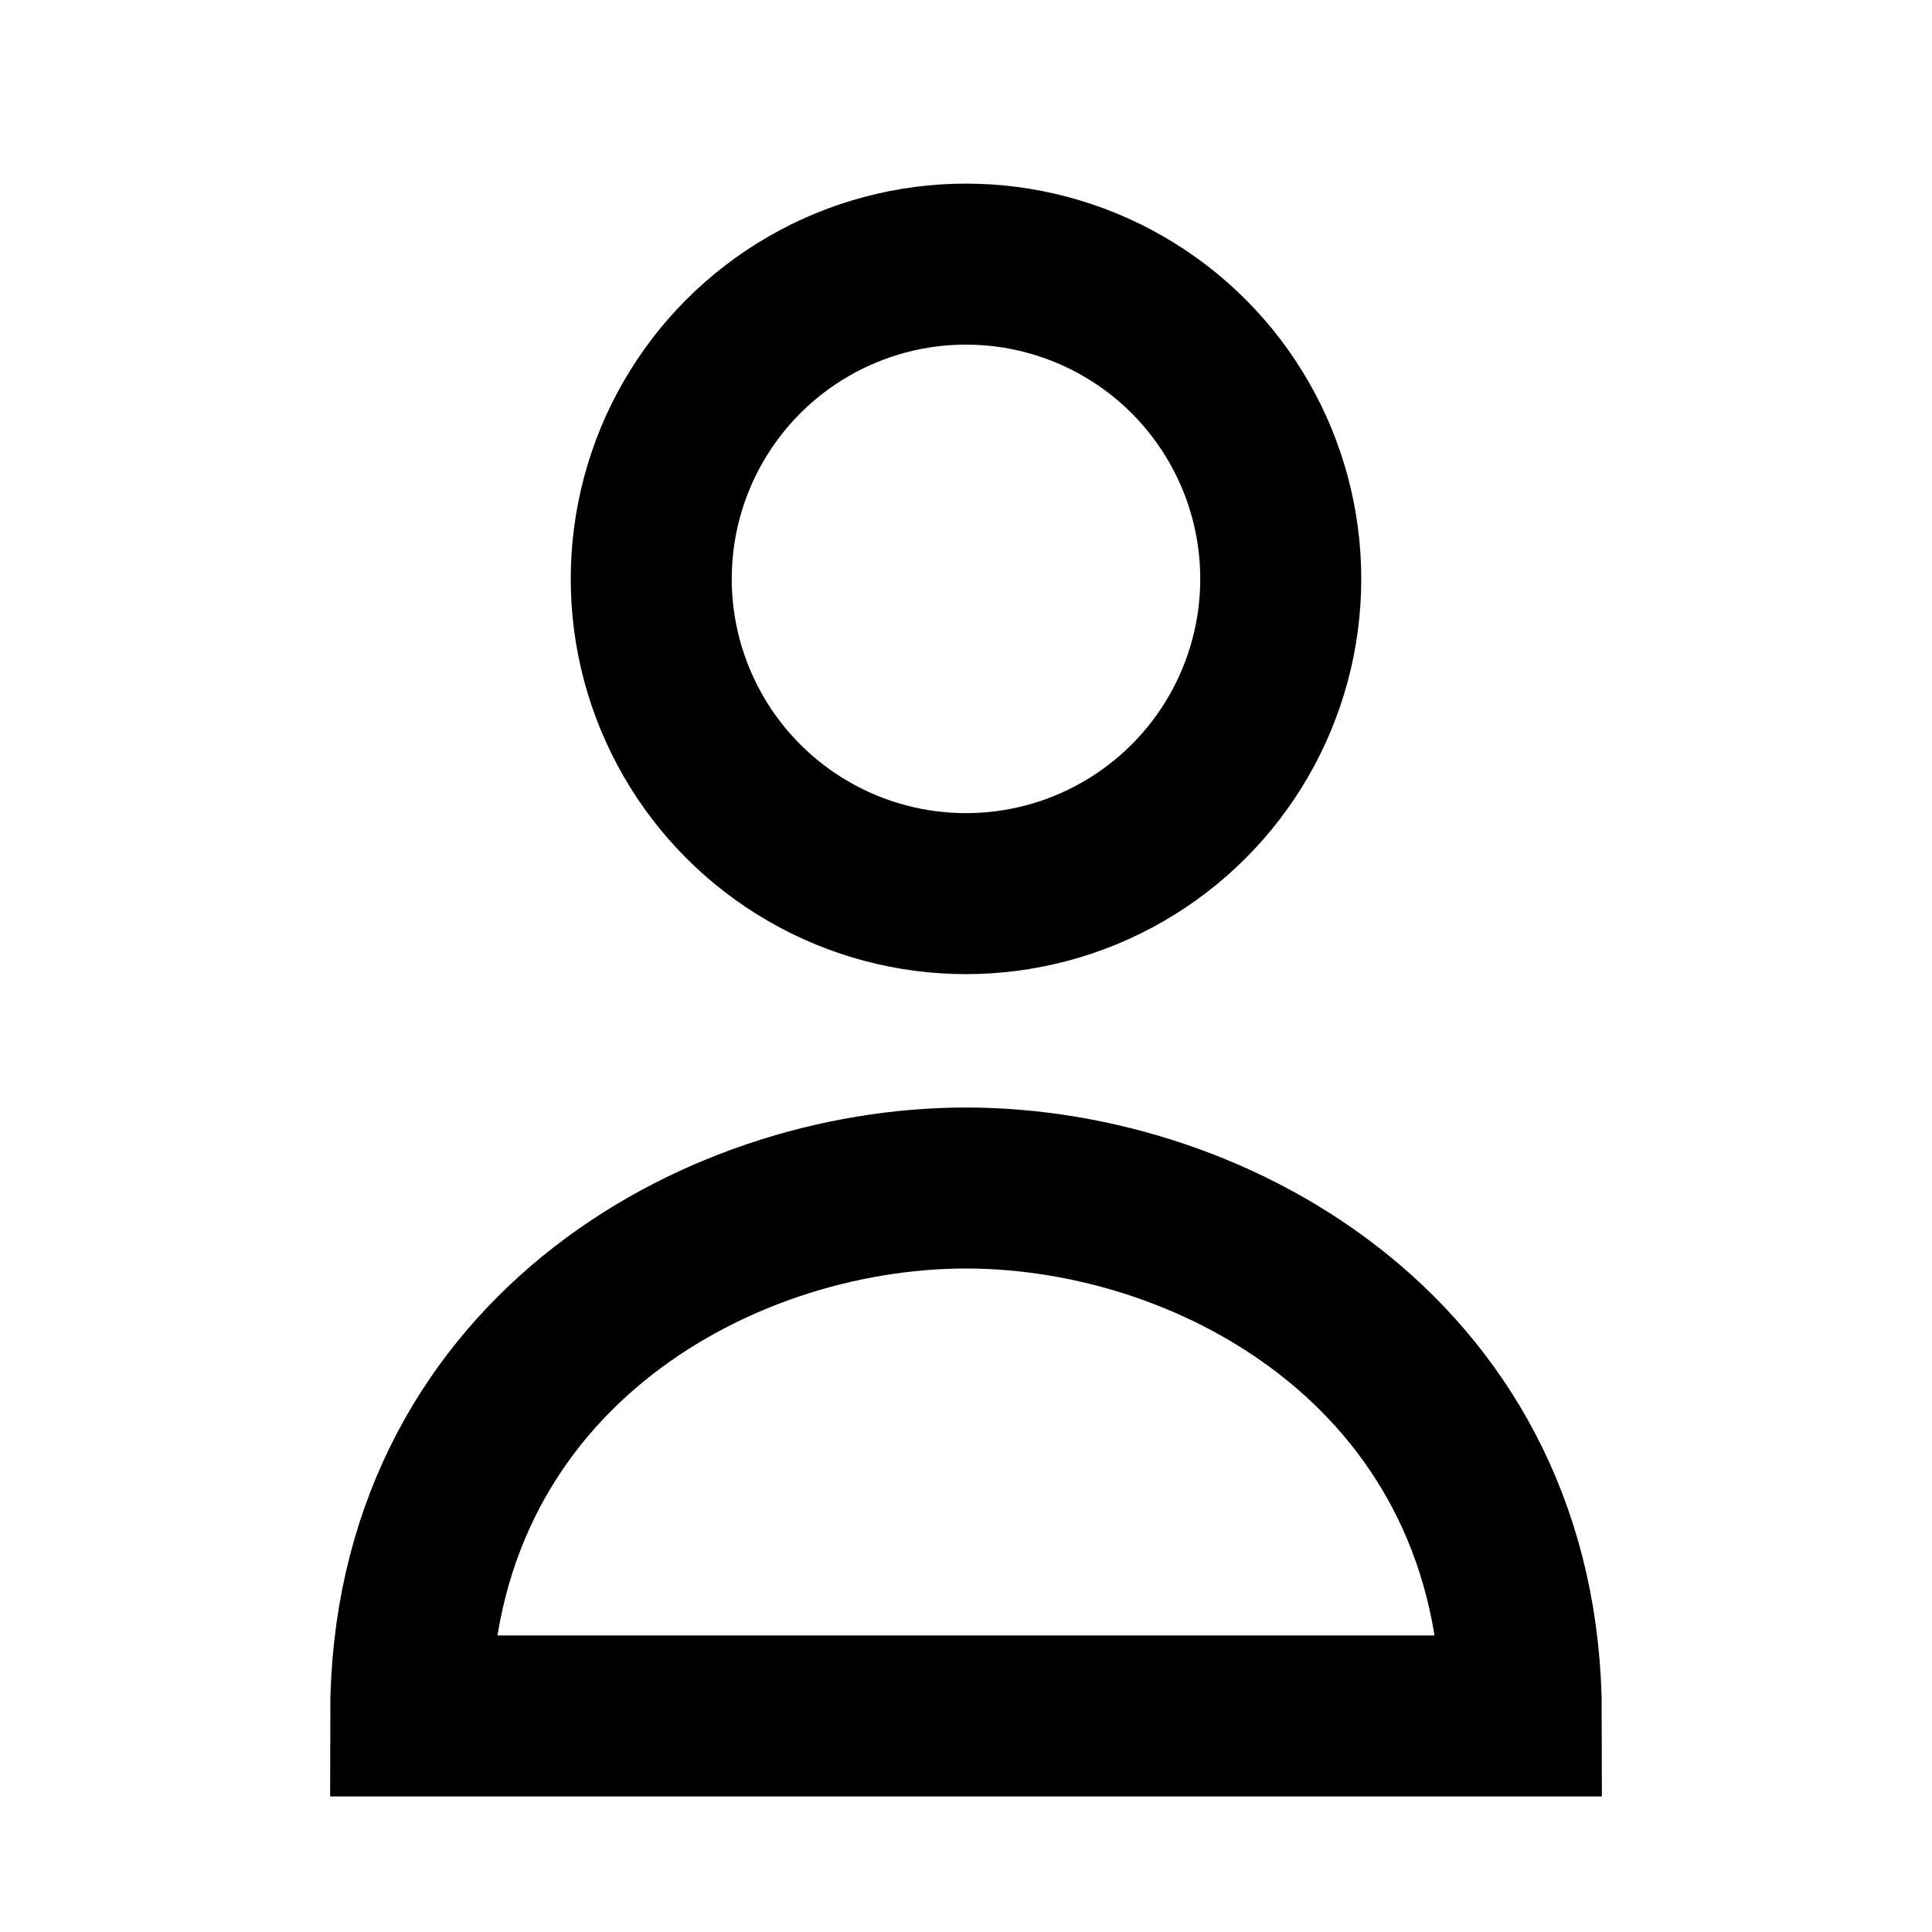
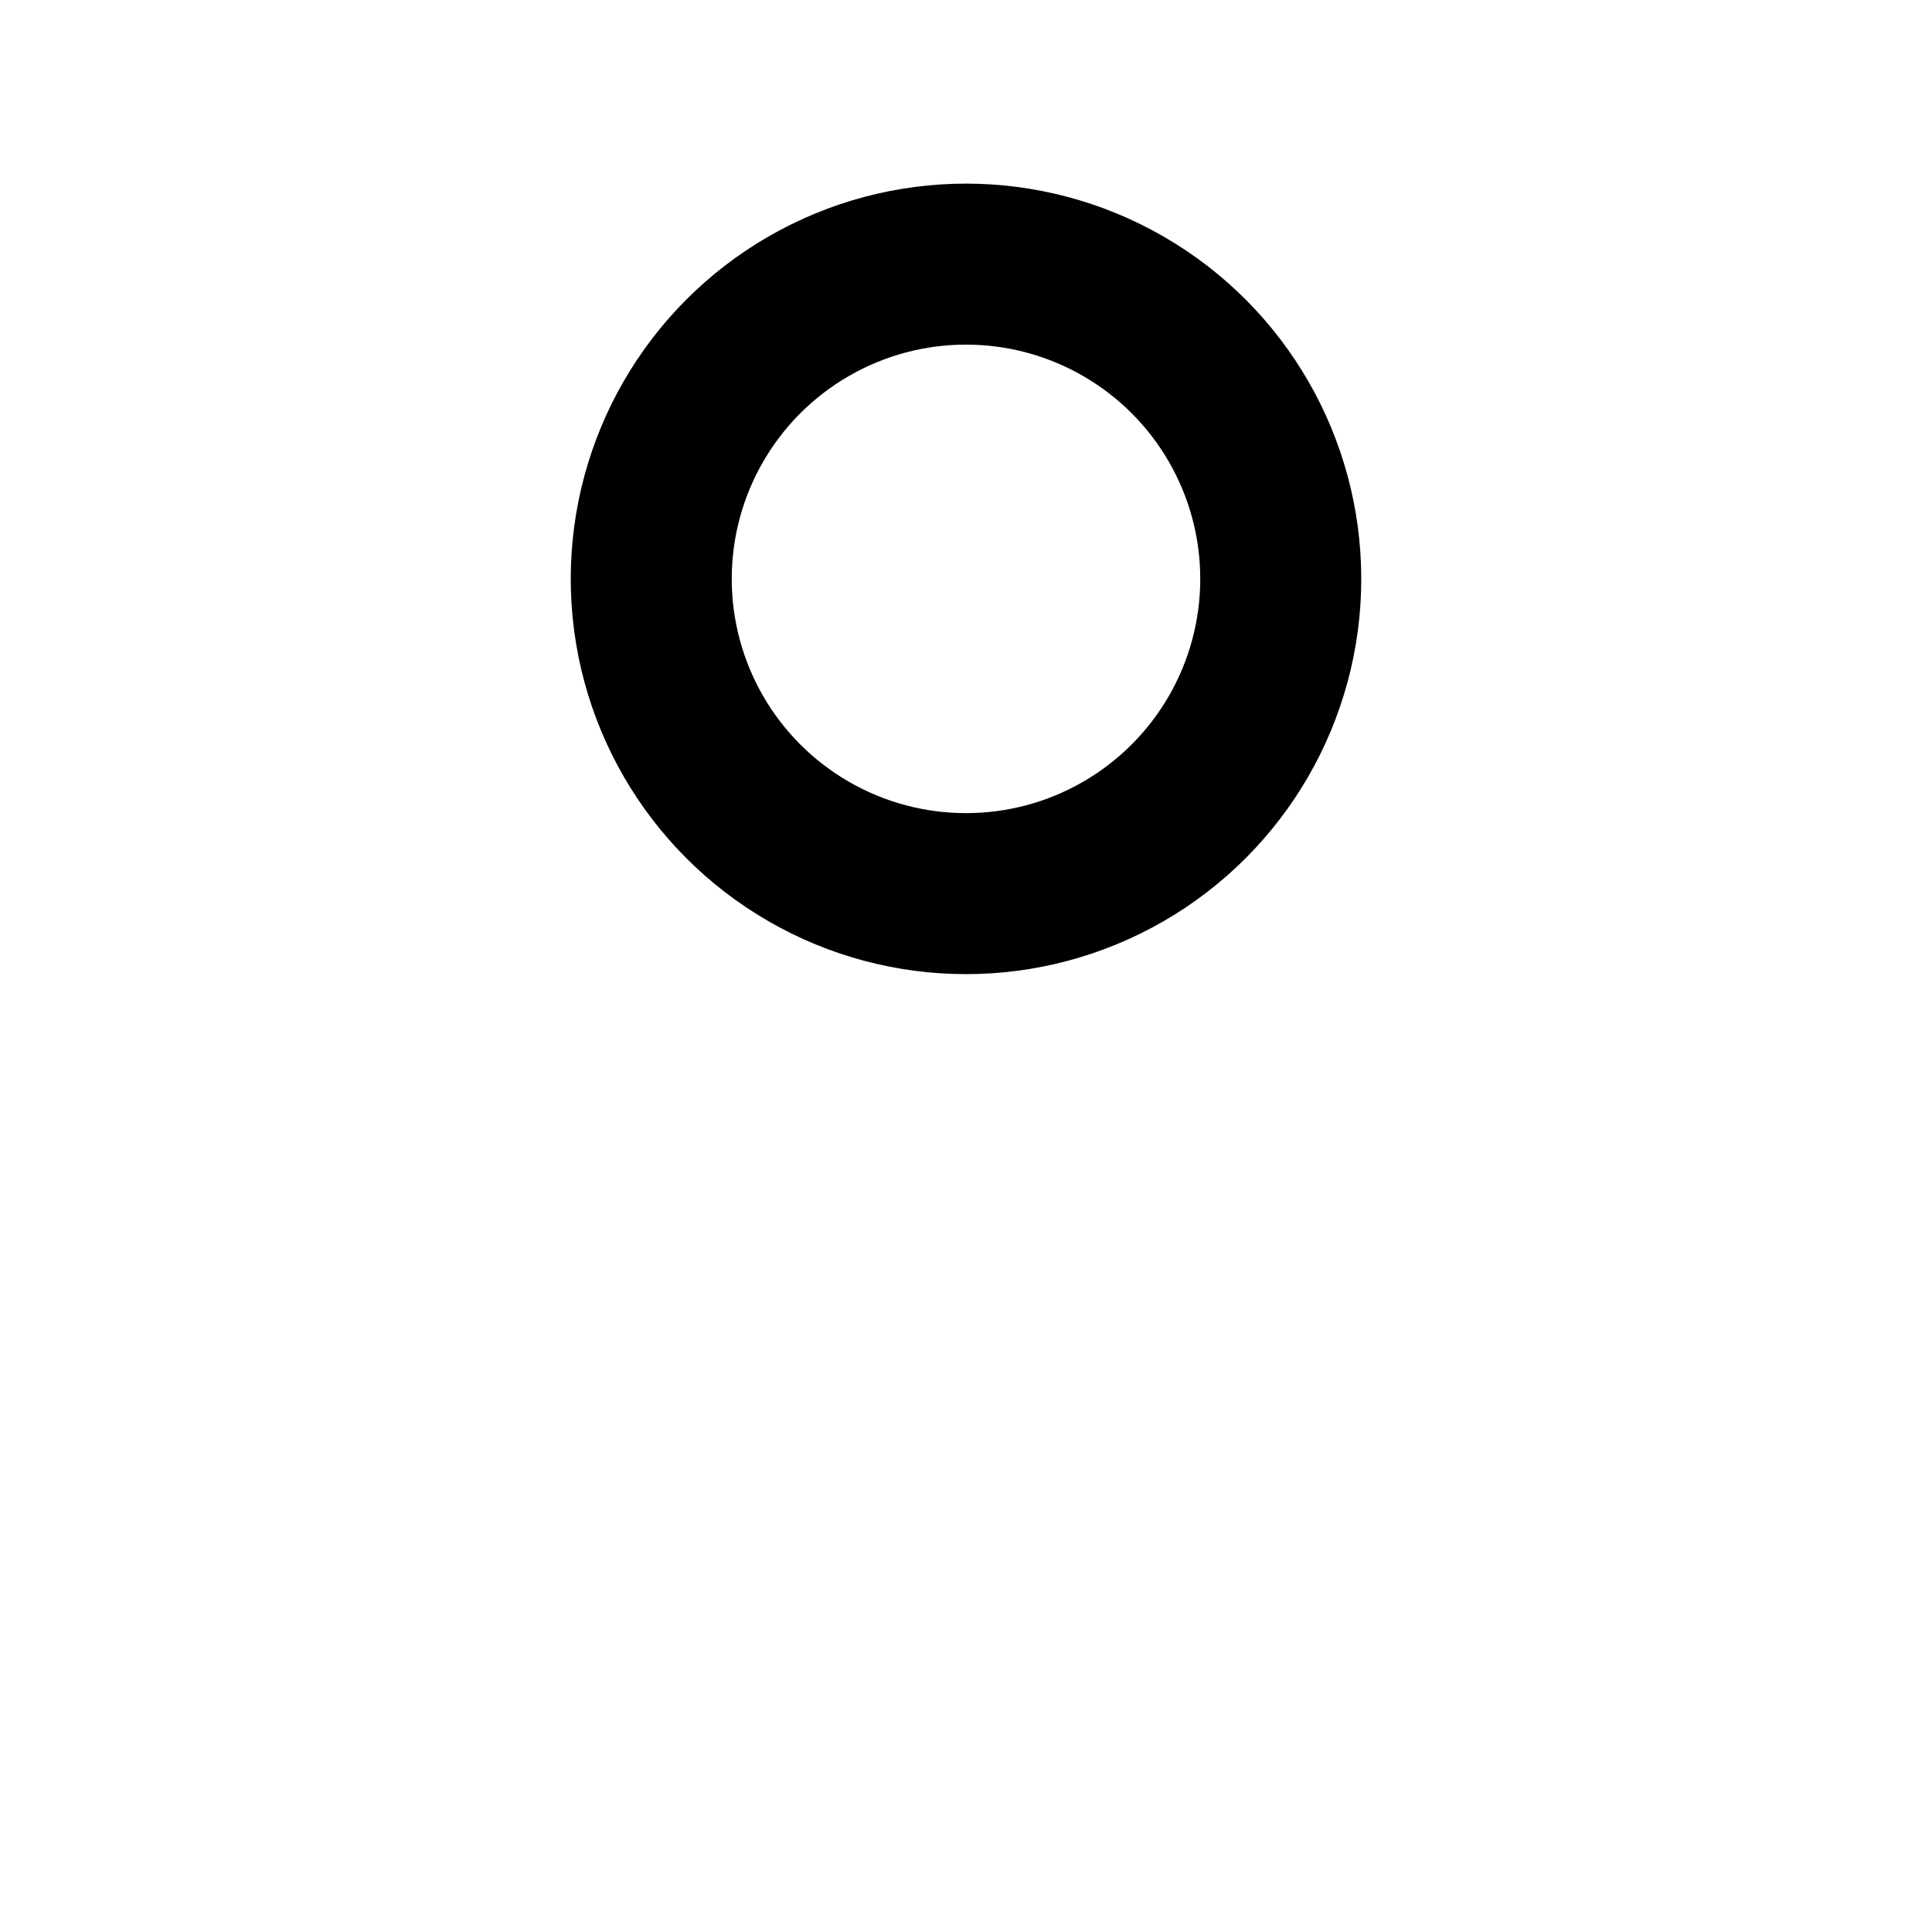
<svg xmlns="http://www.w3.org/2000/svg" id="Calque_1" data-name="Calque 1" width="24" height="24" viewBox="0 0 24 24">
  <defs>
    <style>.cls-1,.cls-2{fill:none;}.cls-1{stroke:#000;stroke-miterlimit:10;stroke-width:2px;}</style>
  </defs>
  <circle class="cls-1" cx="12" cy="7.191" r="3.91" />
-   <path class="cls-1" d="M18.899,21.316c0-4.426-3.762-6.558-6.899-6.558S5.101,16.89,5.101,21.316Z" />
-   <rect class="cls-2" width="24" height="24" />
</svg>